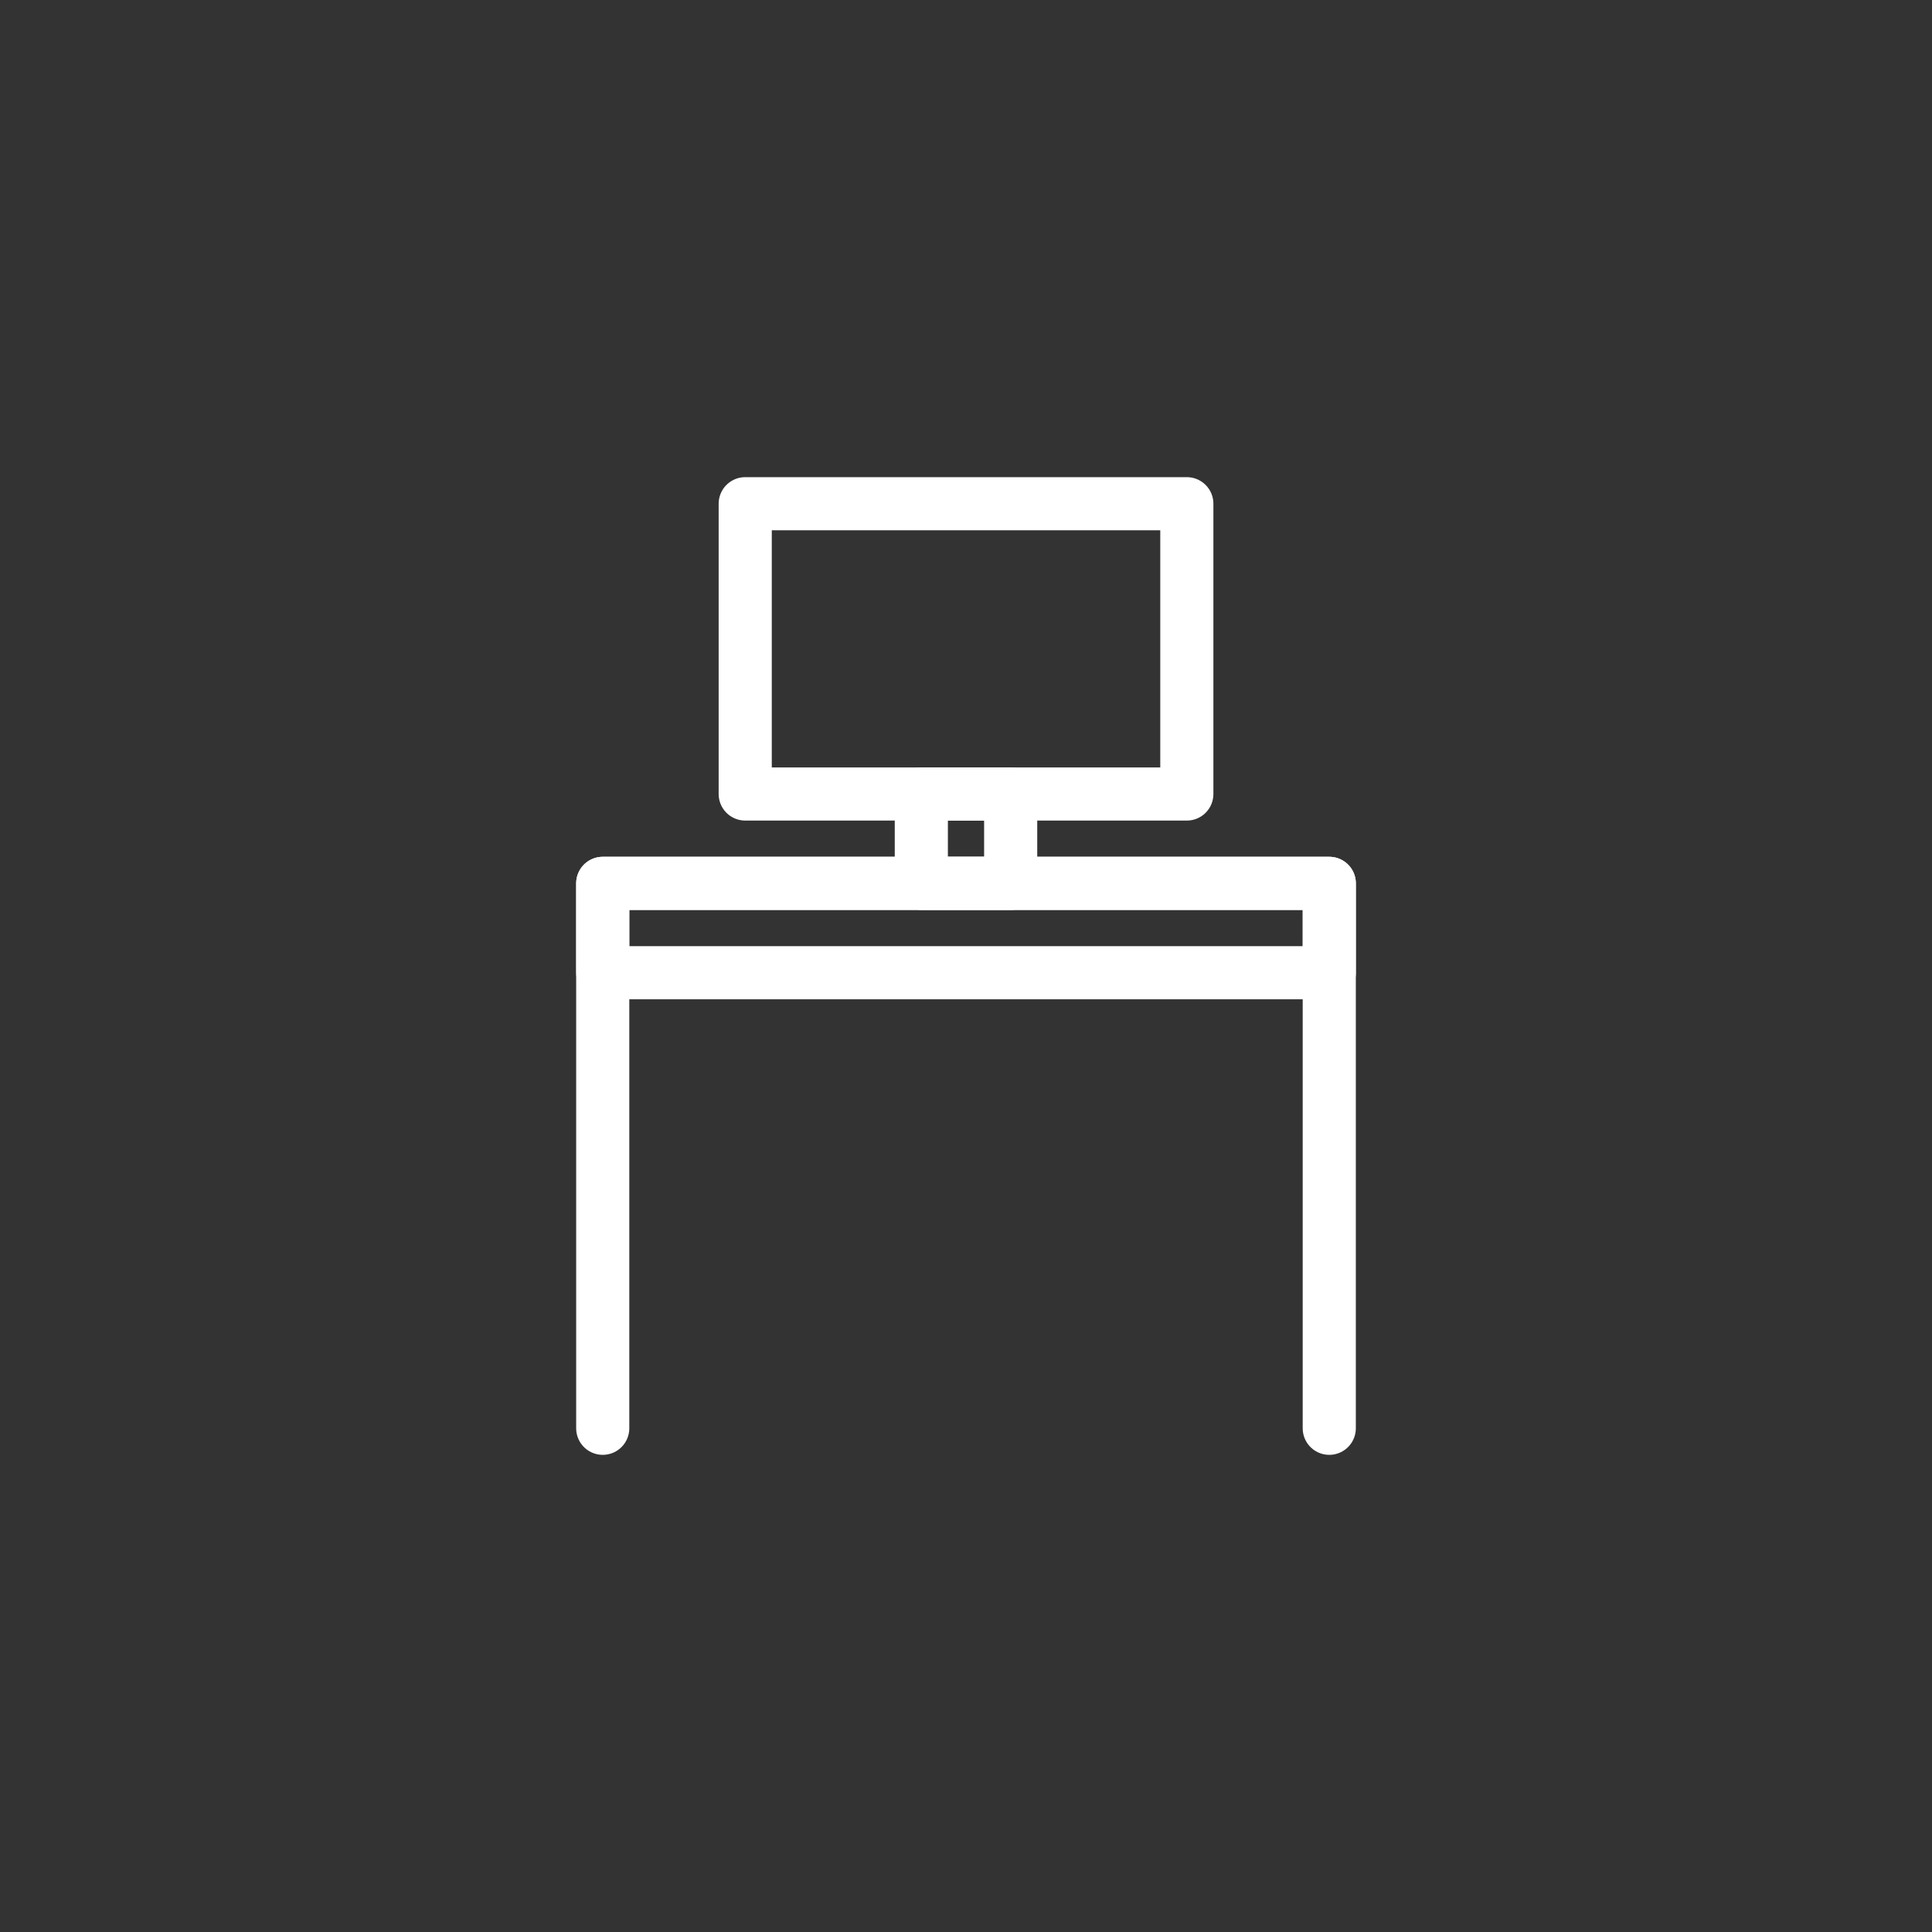
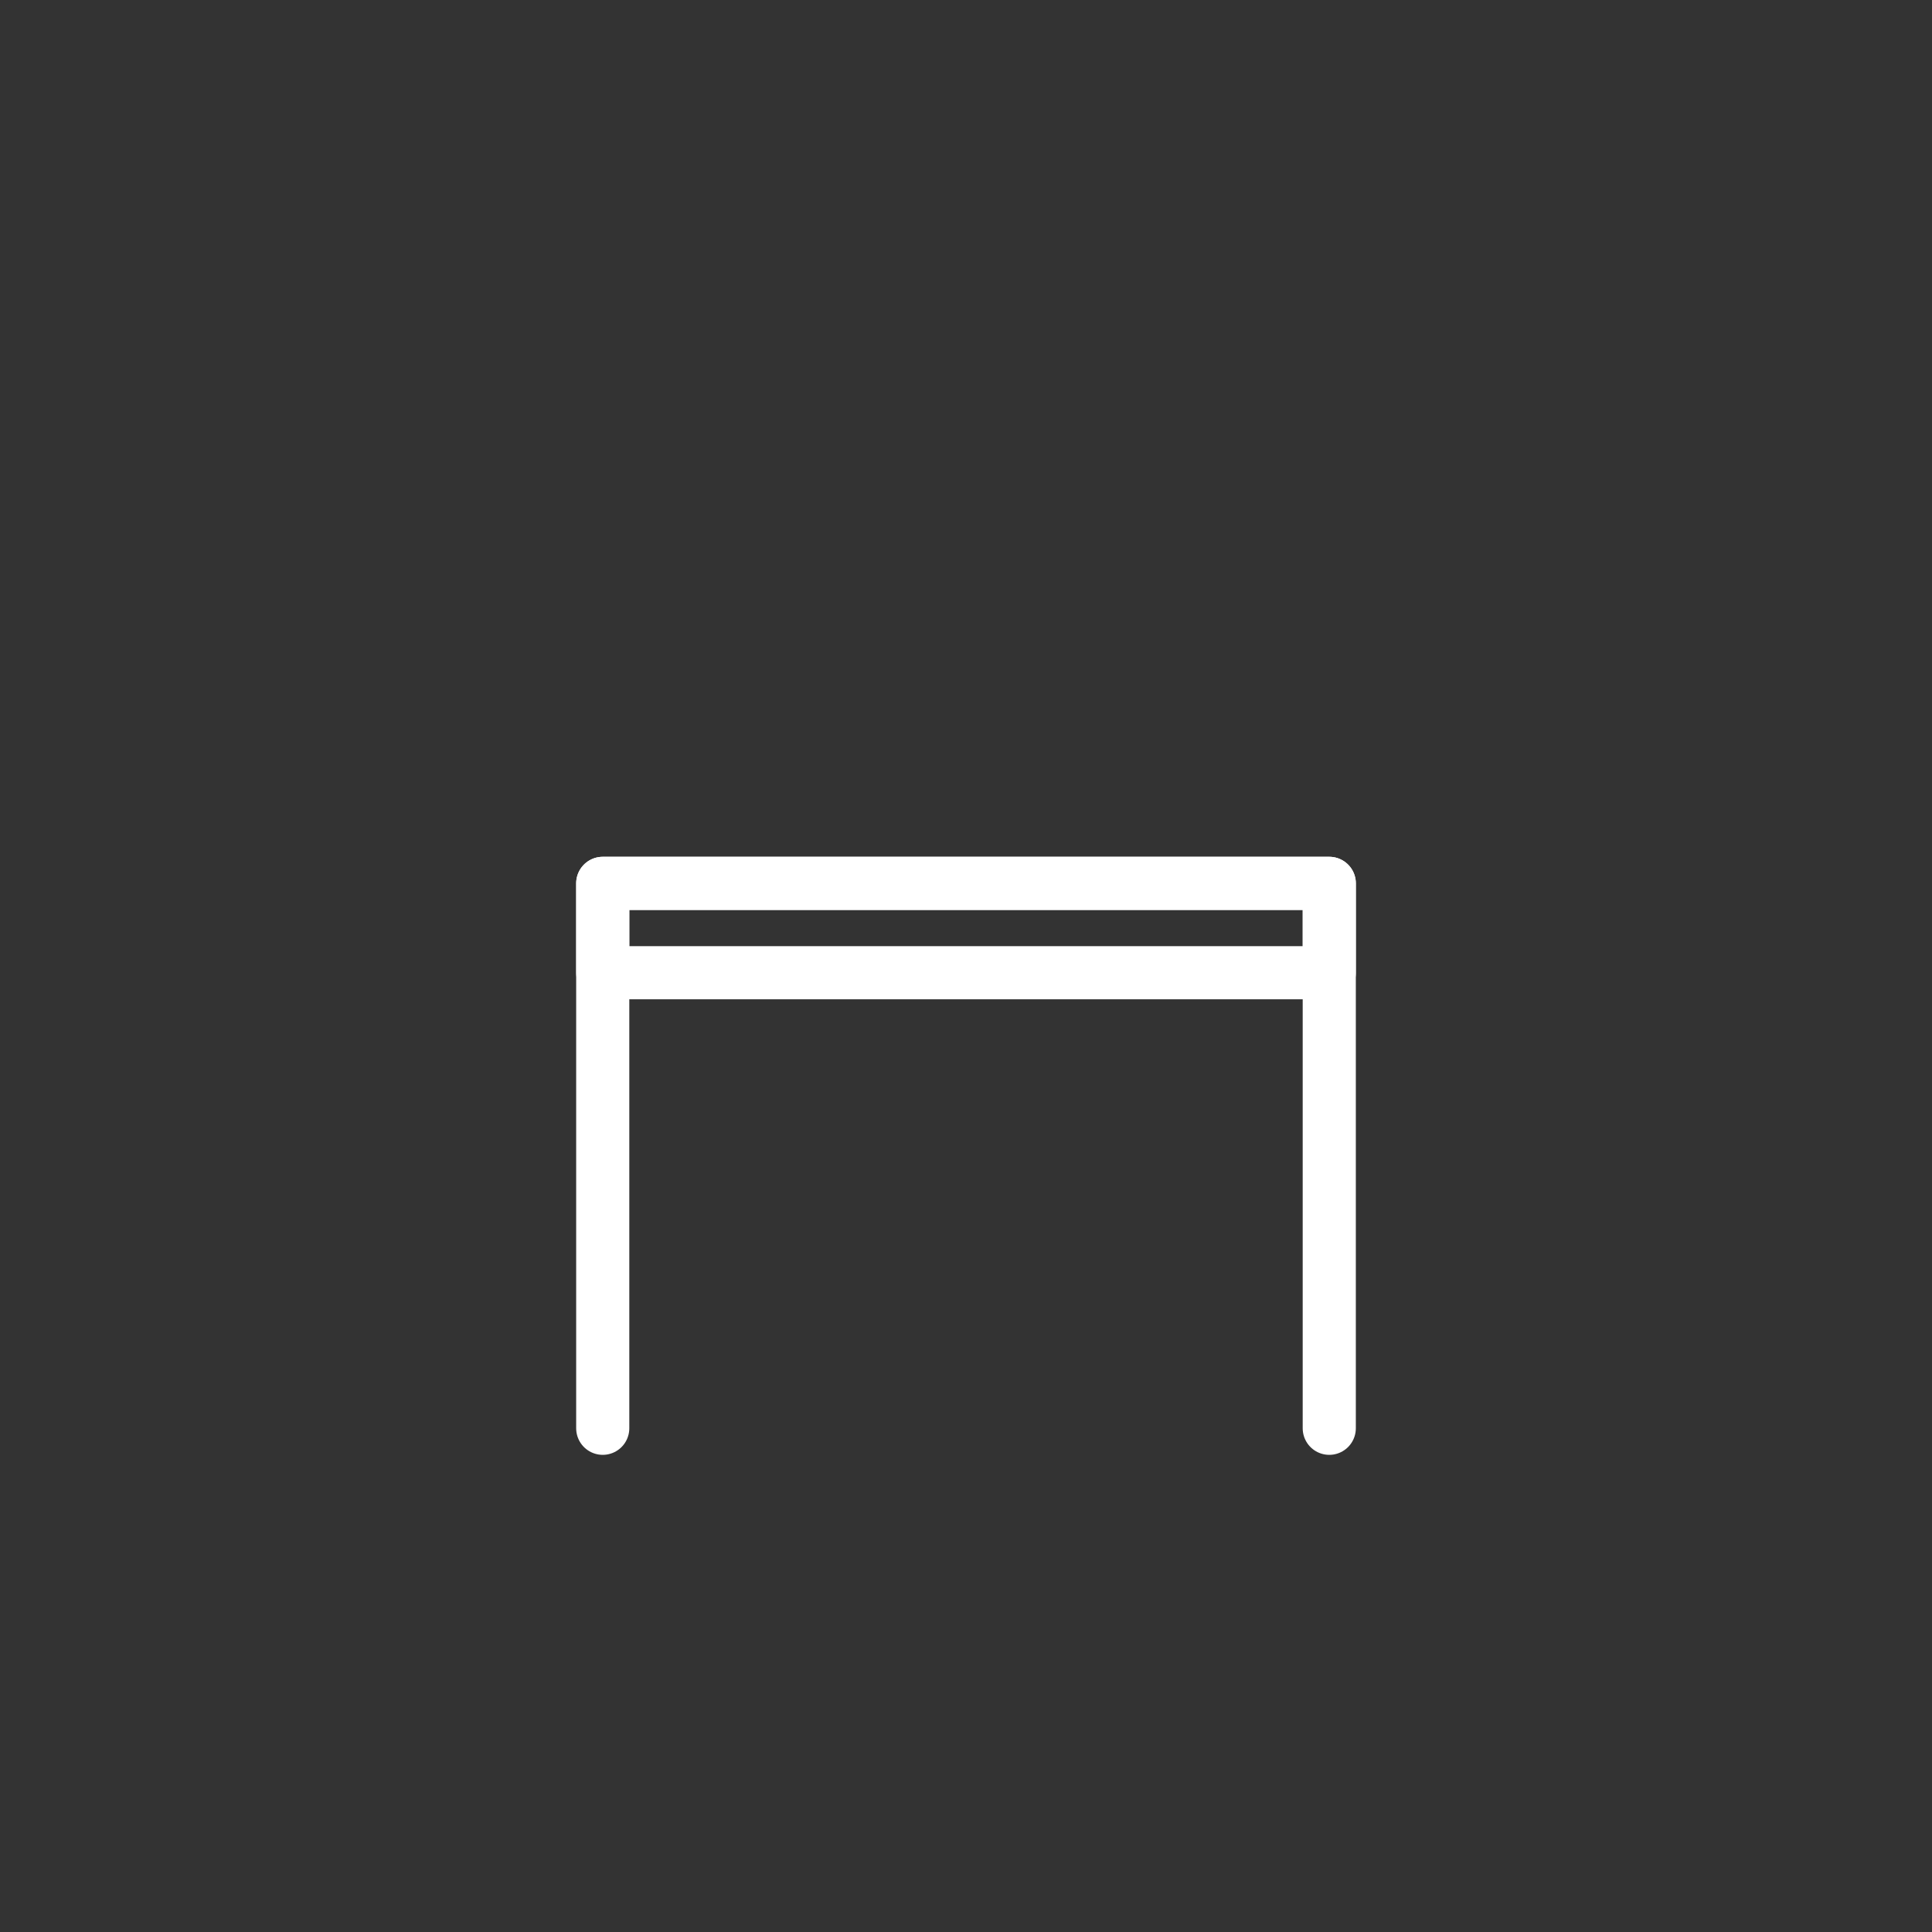
<svg xmlns="http://www.w3.org/2000/svg" id="a" viewBox="0 0 400 400">
  <rect x="0" y="0" width="400" height="400" fill="#333333" stroke="none" />
  <defs>
    <style>.b{fill:none;stroke:#fff;stroke-linecap:round;stroke-linejoin:round;stroke-width:11px;}</style>
  </defs>
-   <rect class="b" x="154.29" y="104.29" width="91.43" height="60.1" />
  <polyline class="b" points="124.79 295.71 124.79 182.89 275.21 182.89 275.21 295.71" />
  <rect class="b" x="190.75" y="116.92" width="18.5" height="150.43" transform="translate(392.14 -7.86) rotate(90)" />
-   <rect class="b" x="190.75" y="164.39" width="18.5" height="18.5" />
</svg>